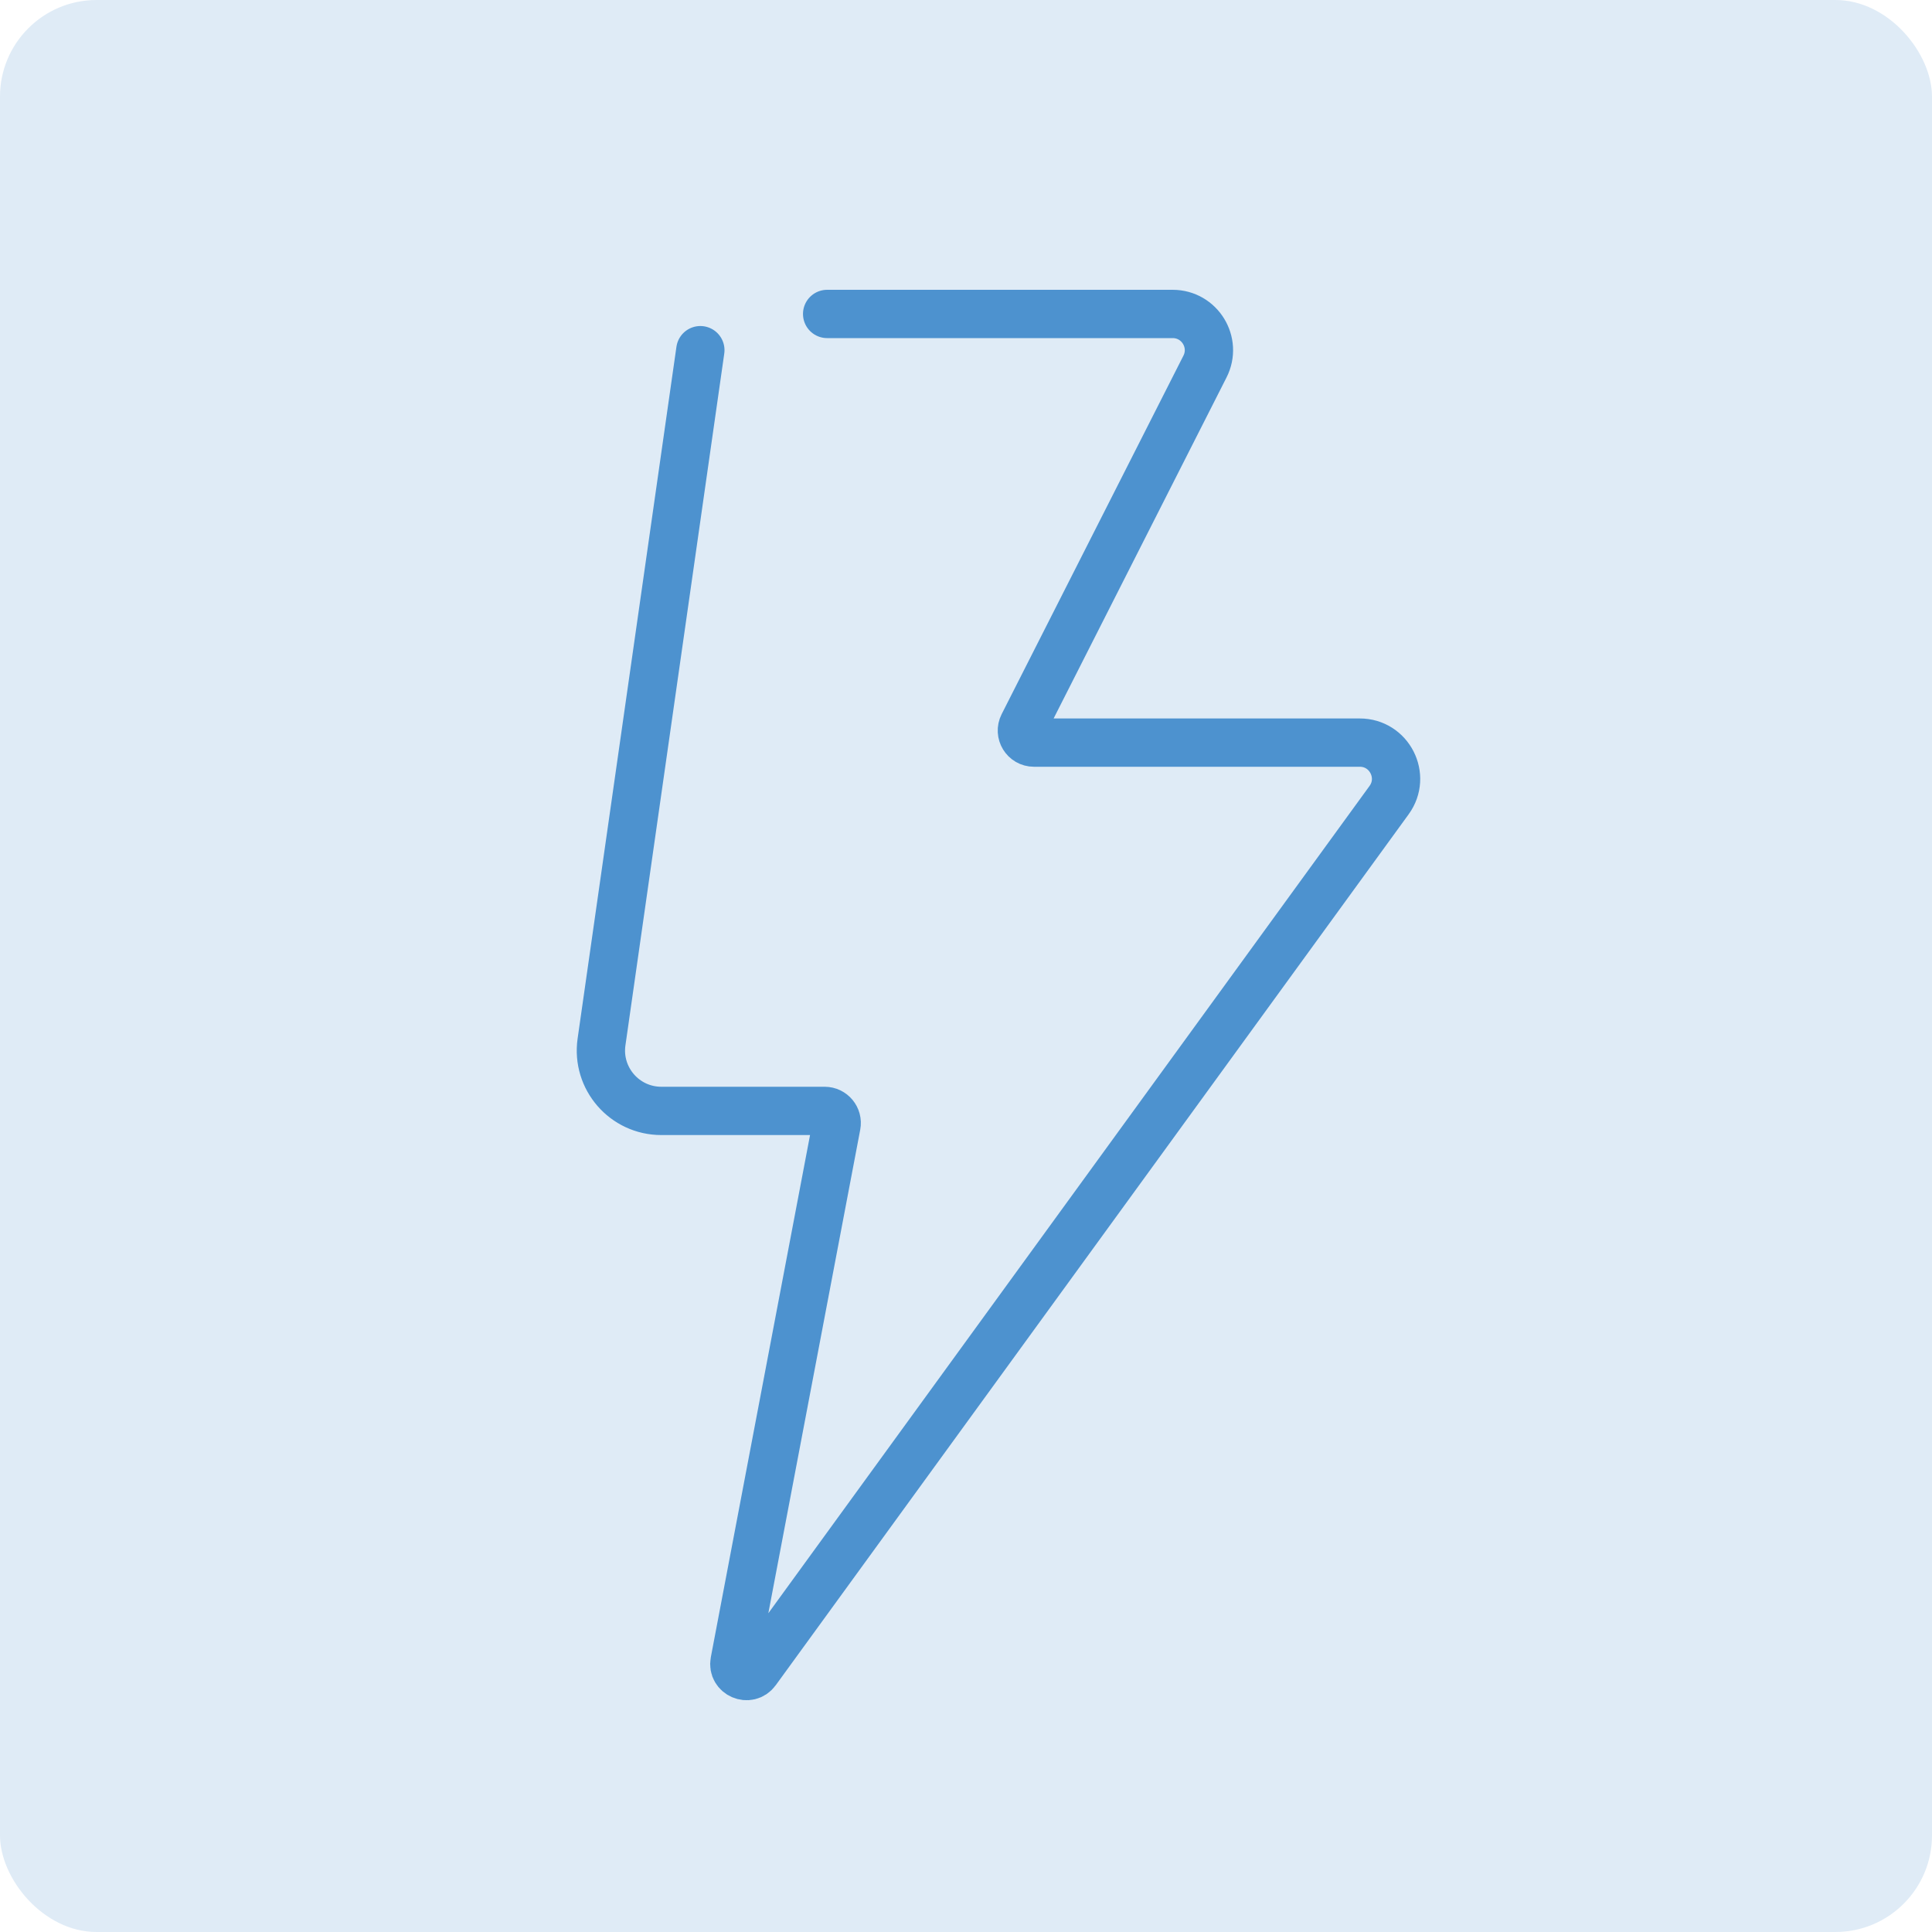
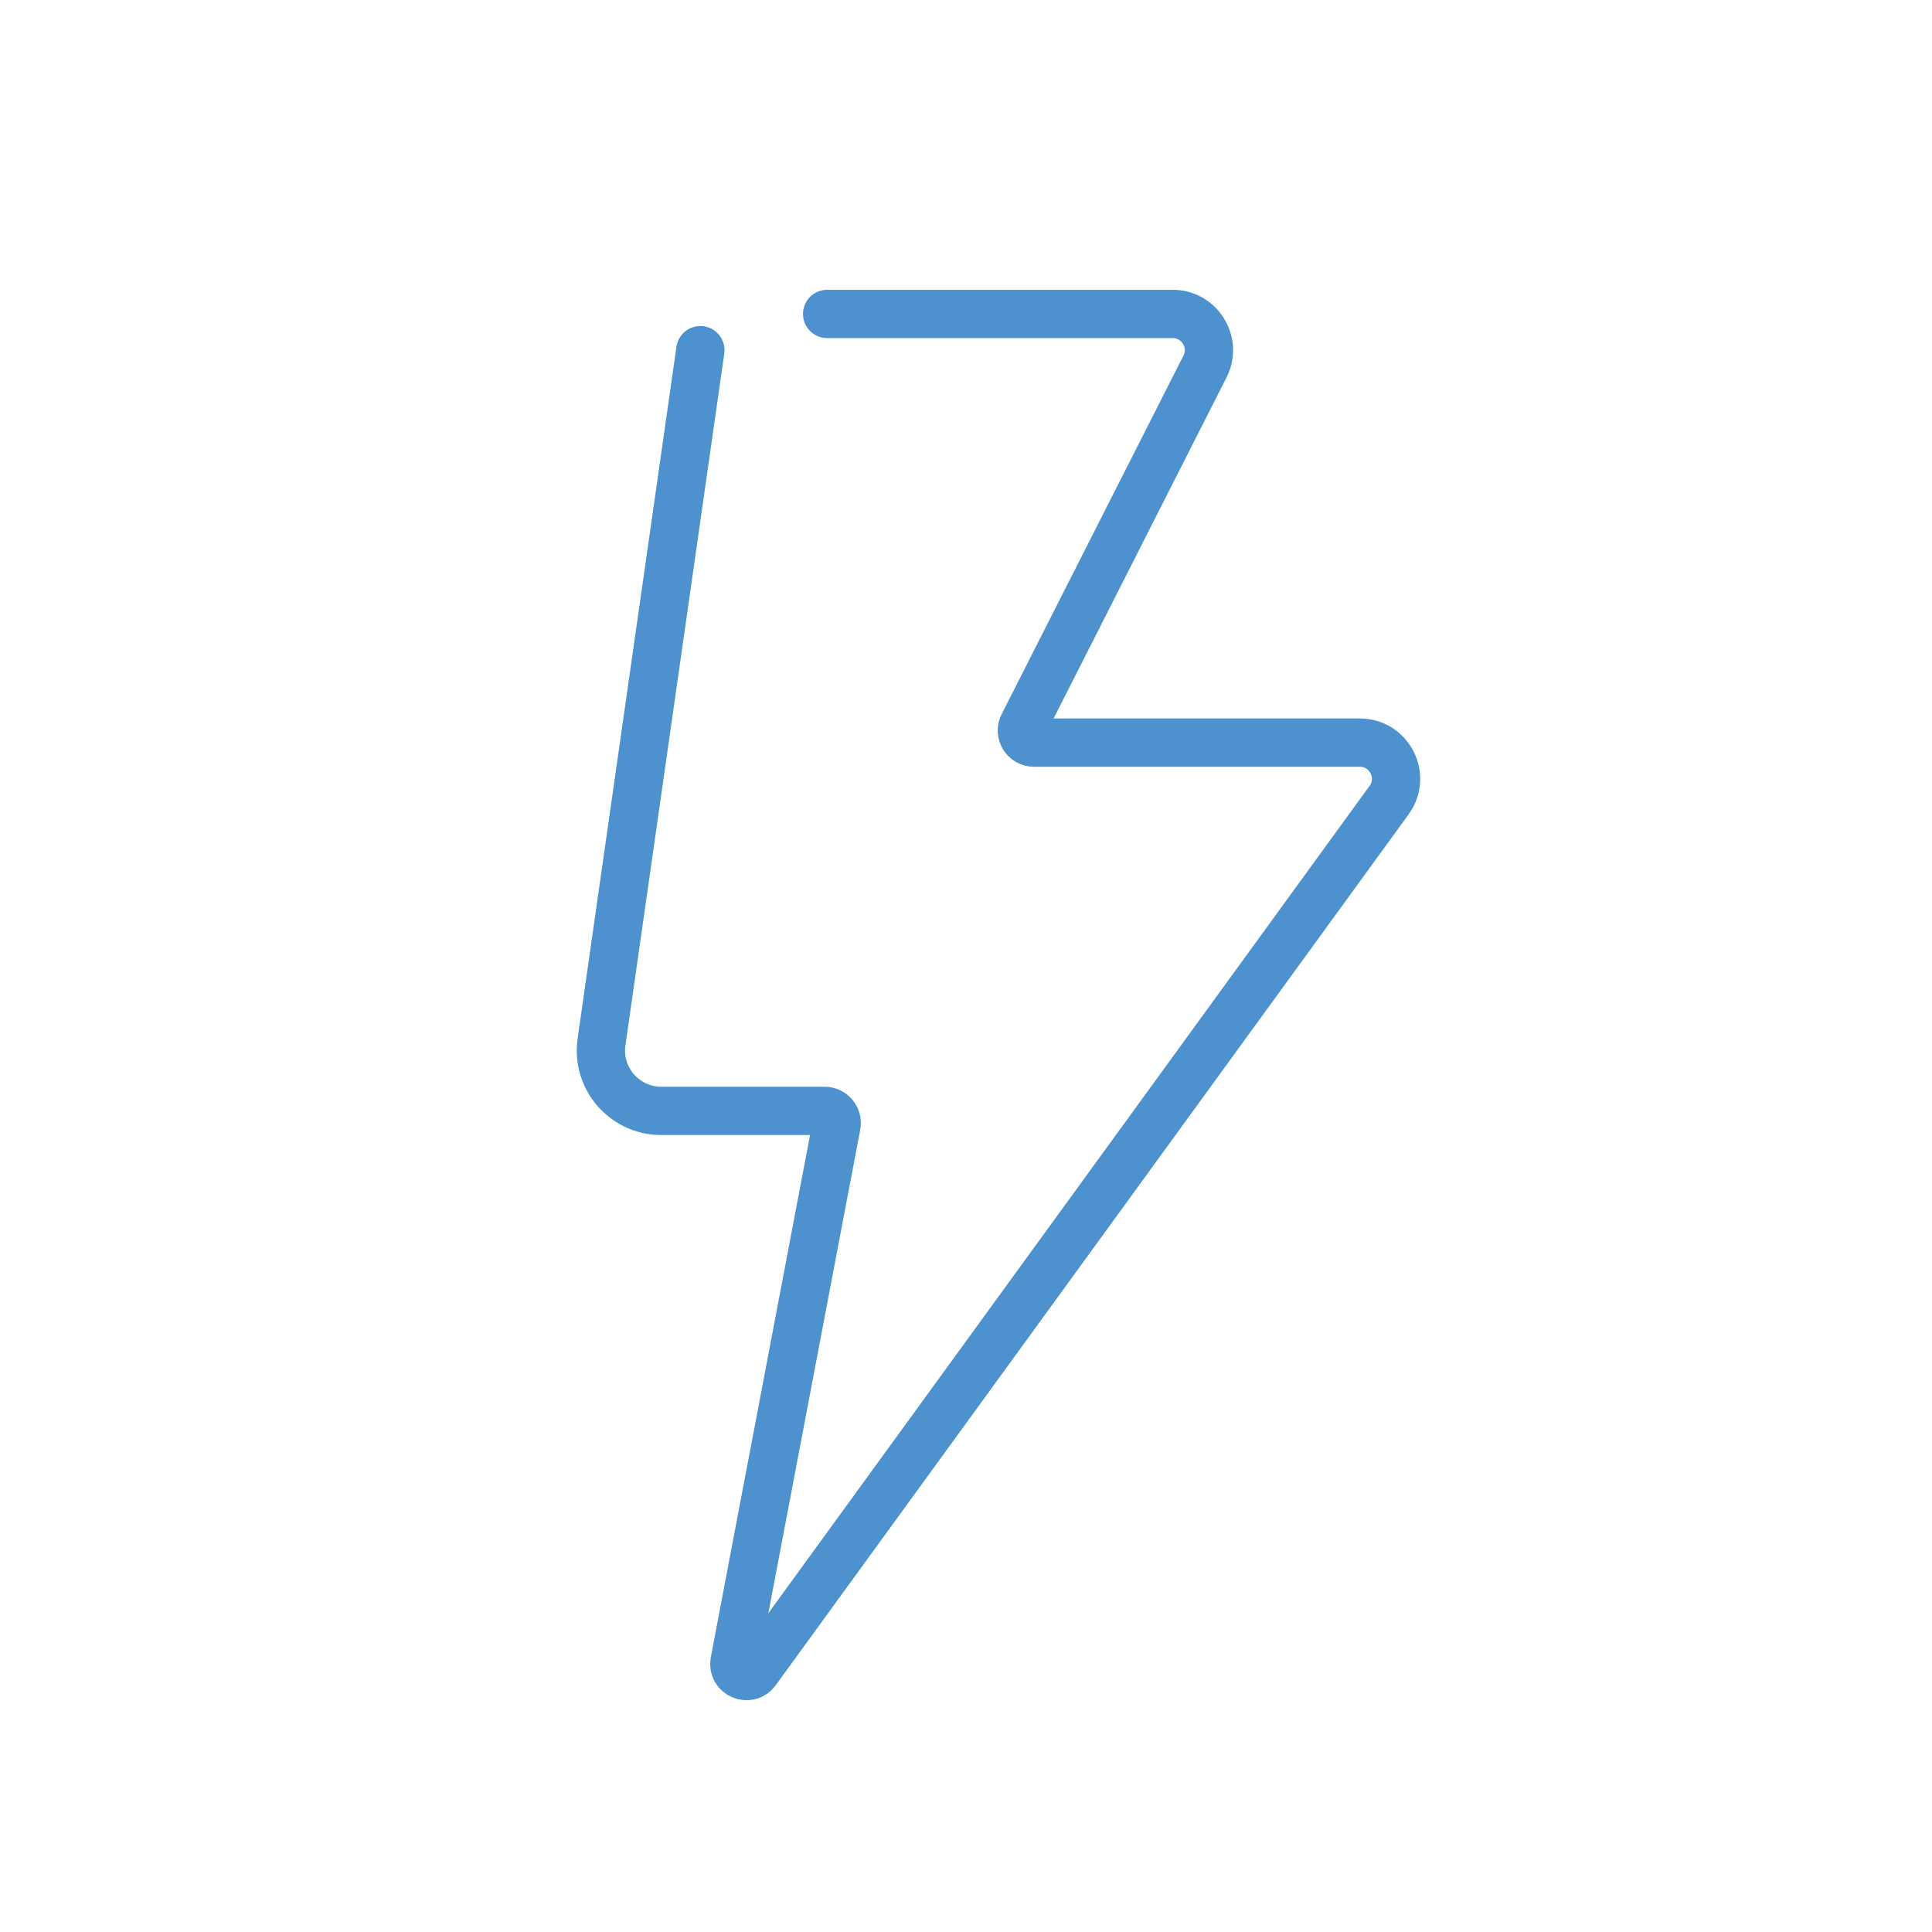
<svg xmlns="http://www.w3.org/2000/svg" width="160" height="160" viewBox="0 0 160 160" fill="none">
-   <rect width="160" height="160" rx="8" fill="#DFEBF6" />
  <path d="M68.5 26H97.115C99.353 26 100.803 28.361 99.791 30.357L84.736 60.048C84.399 60.713 84.882 61.5 85.628 61.5H112.611C115.063 61.5 116.479 64.281 115.038 66.264L62.625 138.388C61.997 139.252 60.634 138.663 60.833 137.614L69.275 93.187C69.392 92.571 68.919 92 68.292 92H54.765C51.722 92 49.385 89.305 49.815 86.293L58 29" stroke="#4D92CF" stroke-width="4" stroke-linecap="round" />
</svg>